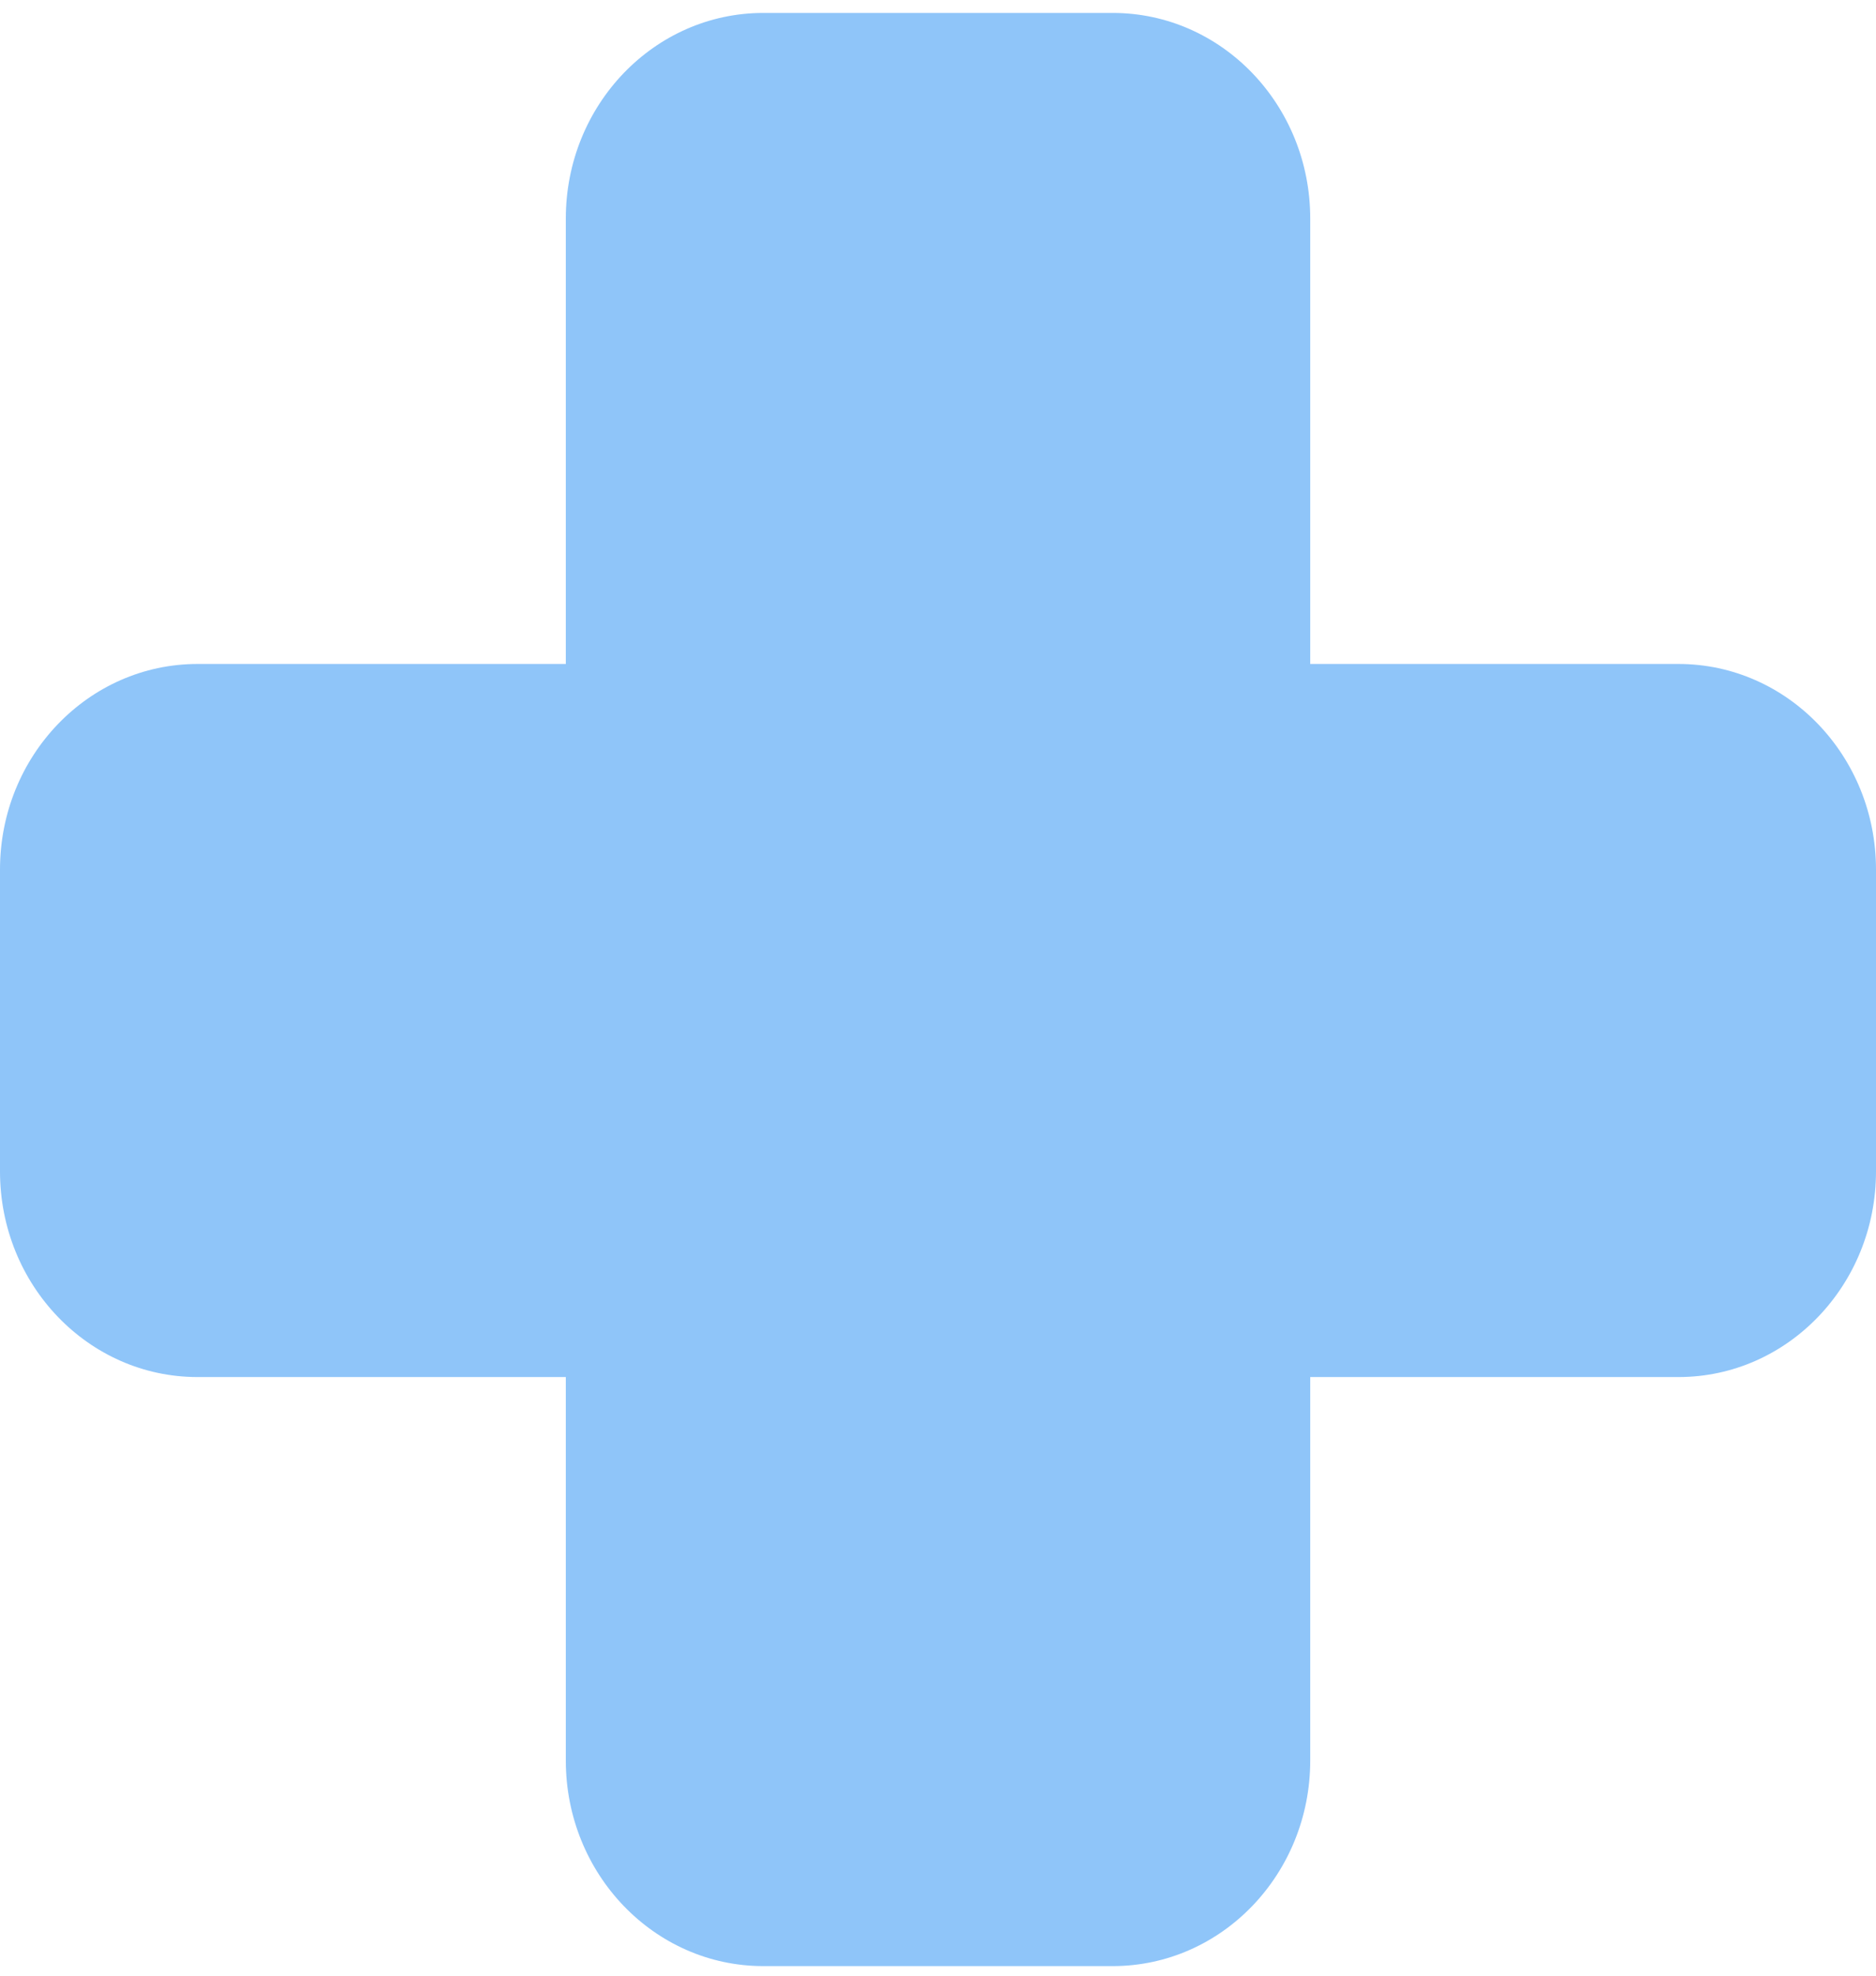
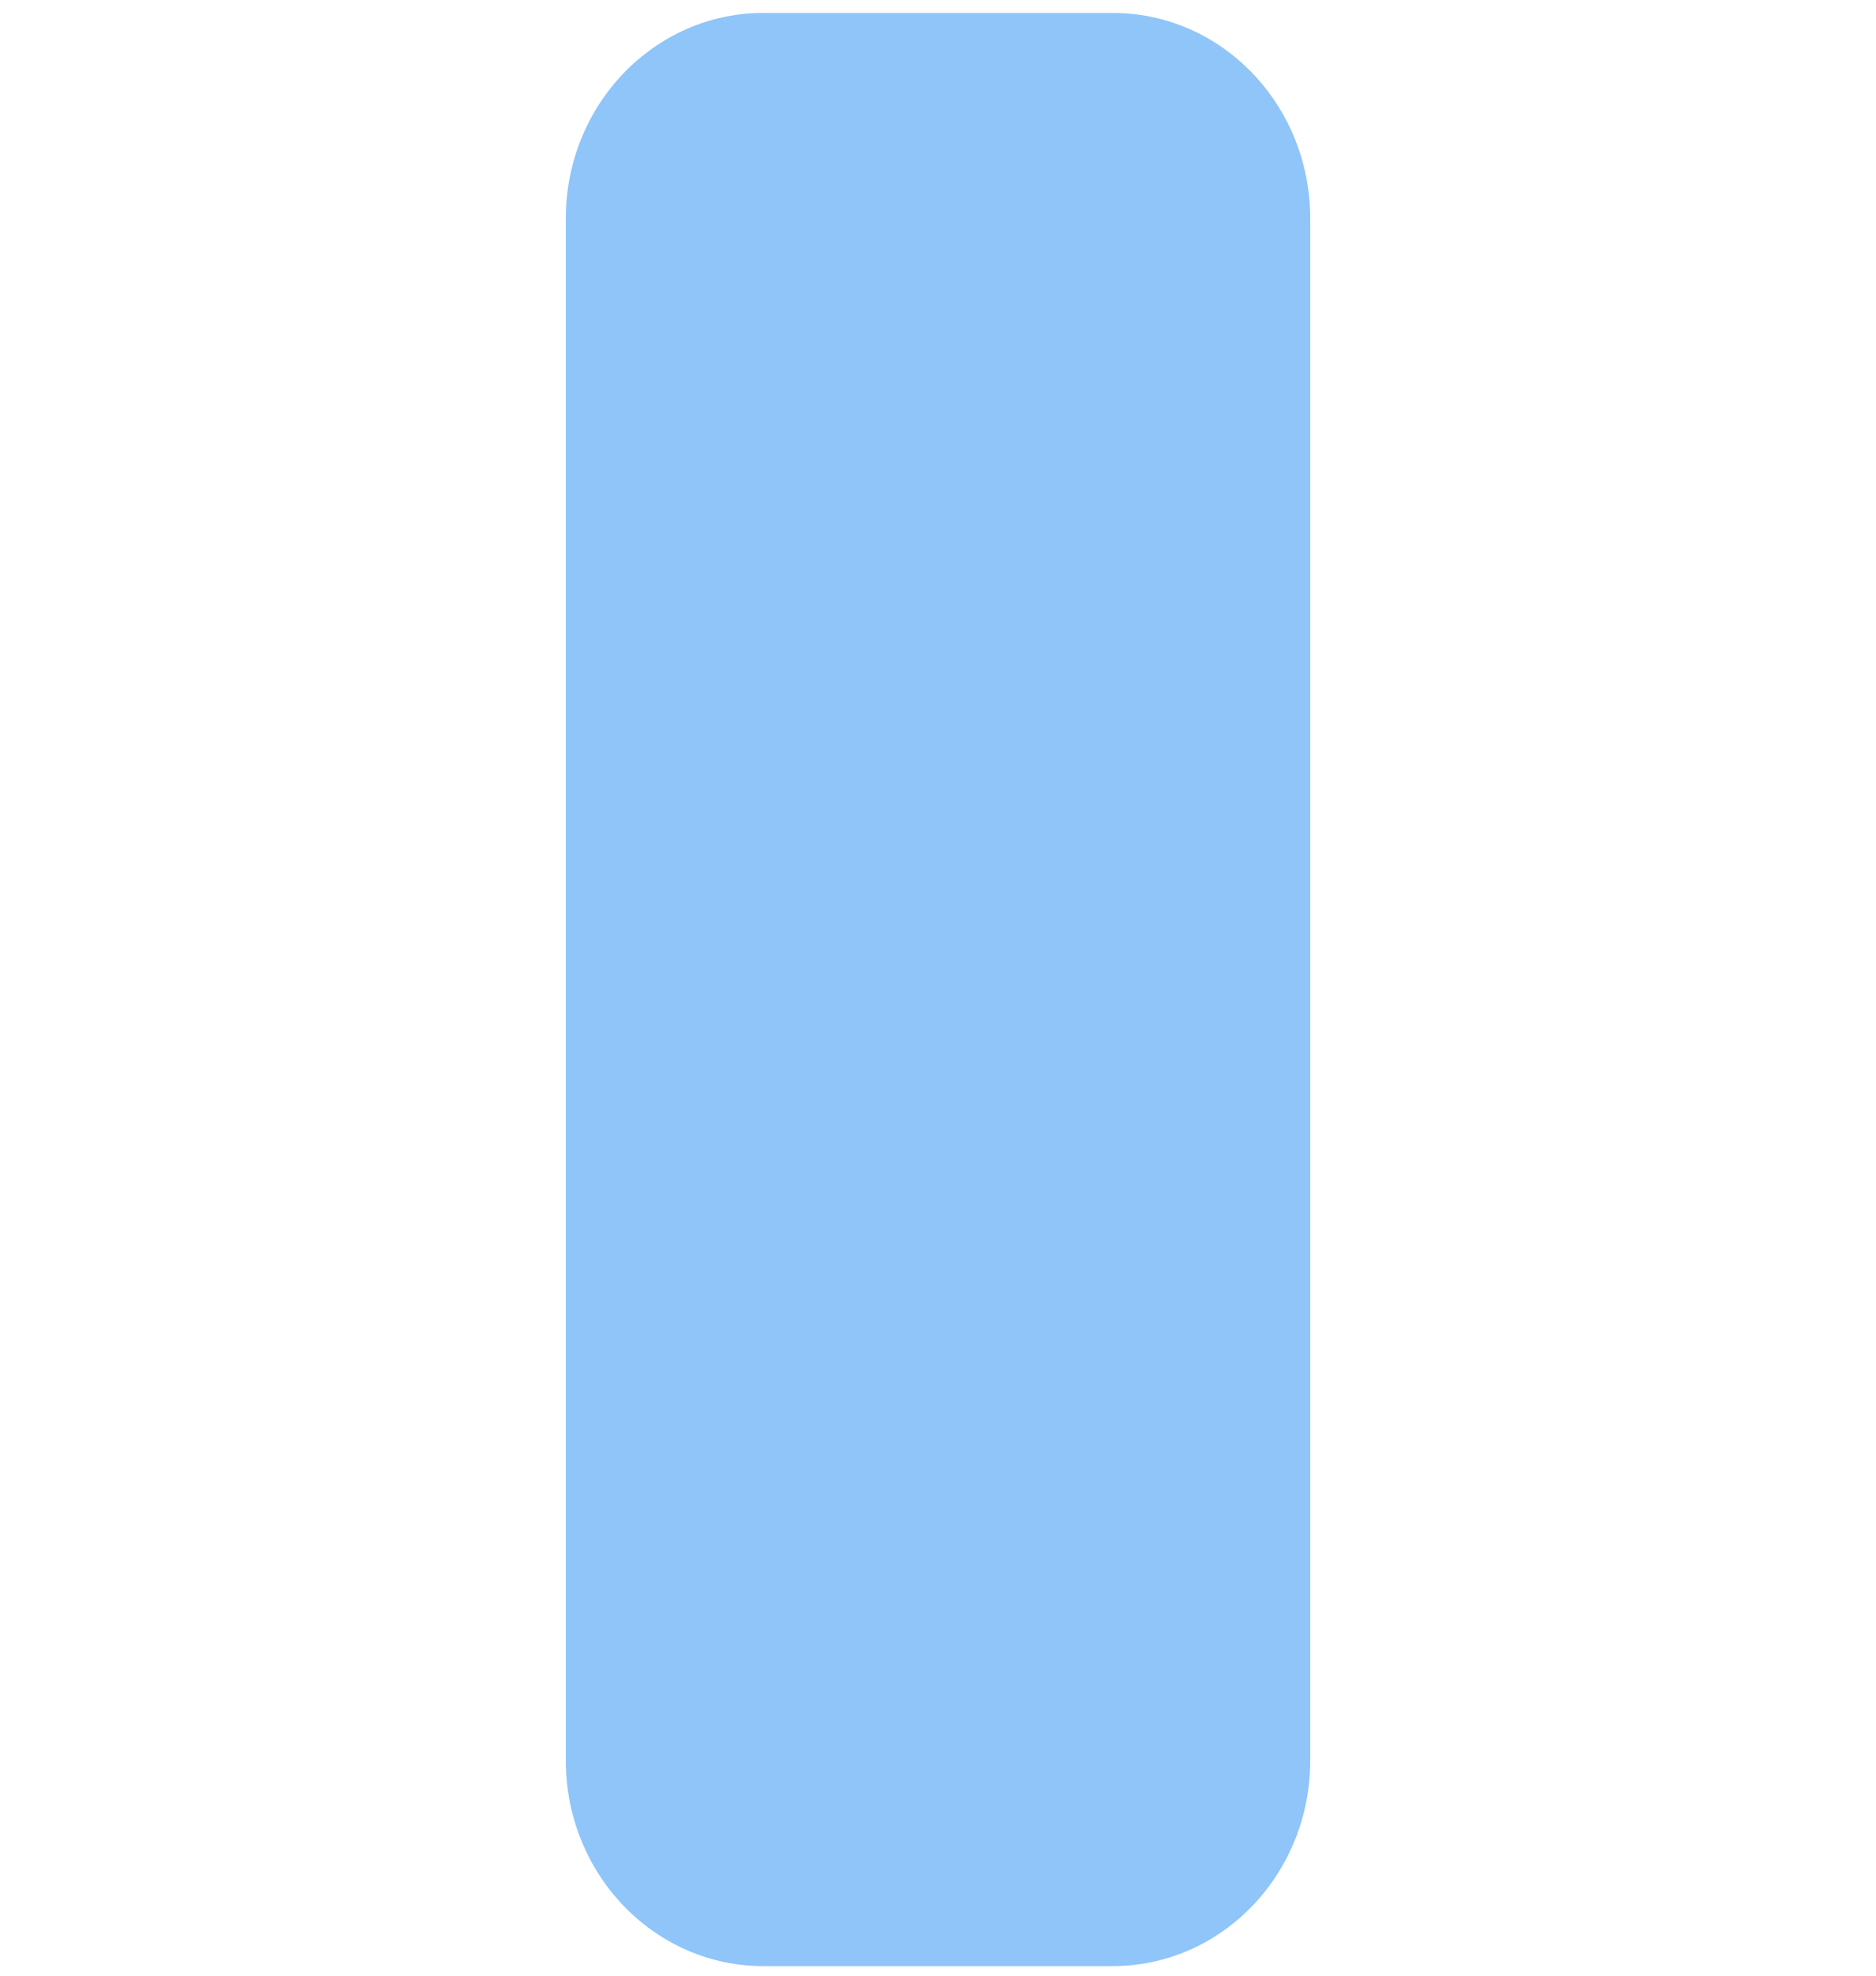
<svg xmlns="http://www.w3.org/2000/svg" width="38" height="40" viewBox="0 0 38 40" fill="none">
  <path d="M11.461 4.425C11.461 2.126 13.252 0.262 15.461 0.262H22.54C24.749 0.262 26.54 2.126 26.54 4.425V35.643C26.54 37.942 24.749 39.806 22.54 39.806H15.461C13.252 39.806 11.461 37.942 11.461 35.643V4.425Z" fill="#8FC5F9" />
-   <path d="M4 27.88C1.791 27.88 0 26.016 0 23.717L0 17.606C0 15.307 1.791 13.443 4 13.443L34 13.443C36.209 13.443 38 15.307 38 17.606V23.717C38 26.016 36.209 27.88 34 27.88L4 27.88Z" fill="#8FC5F9" />
</svg>